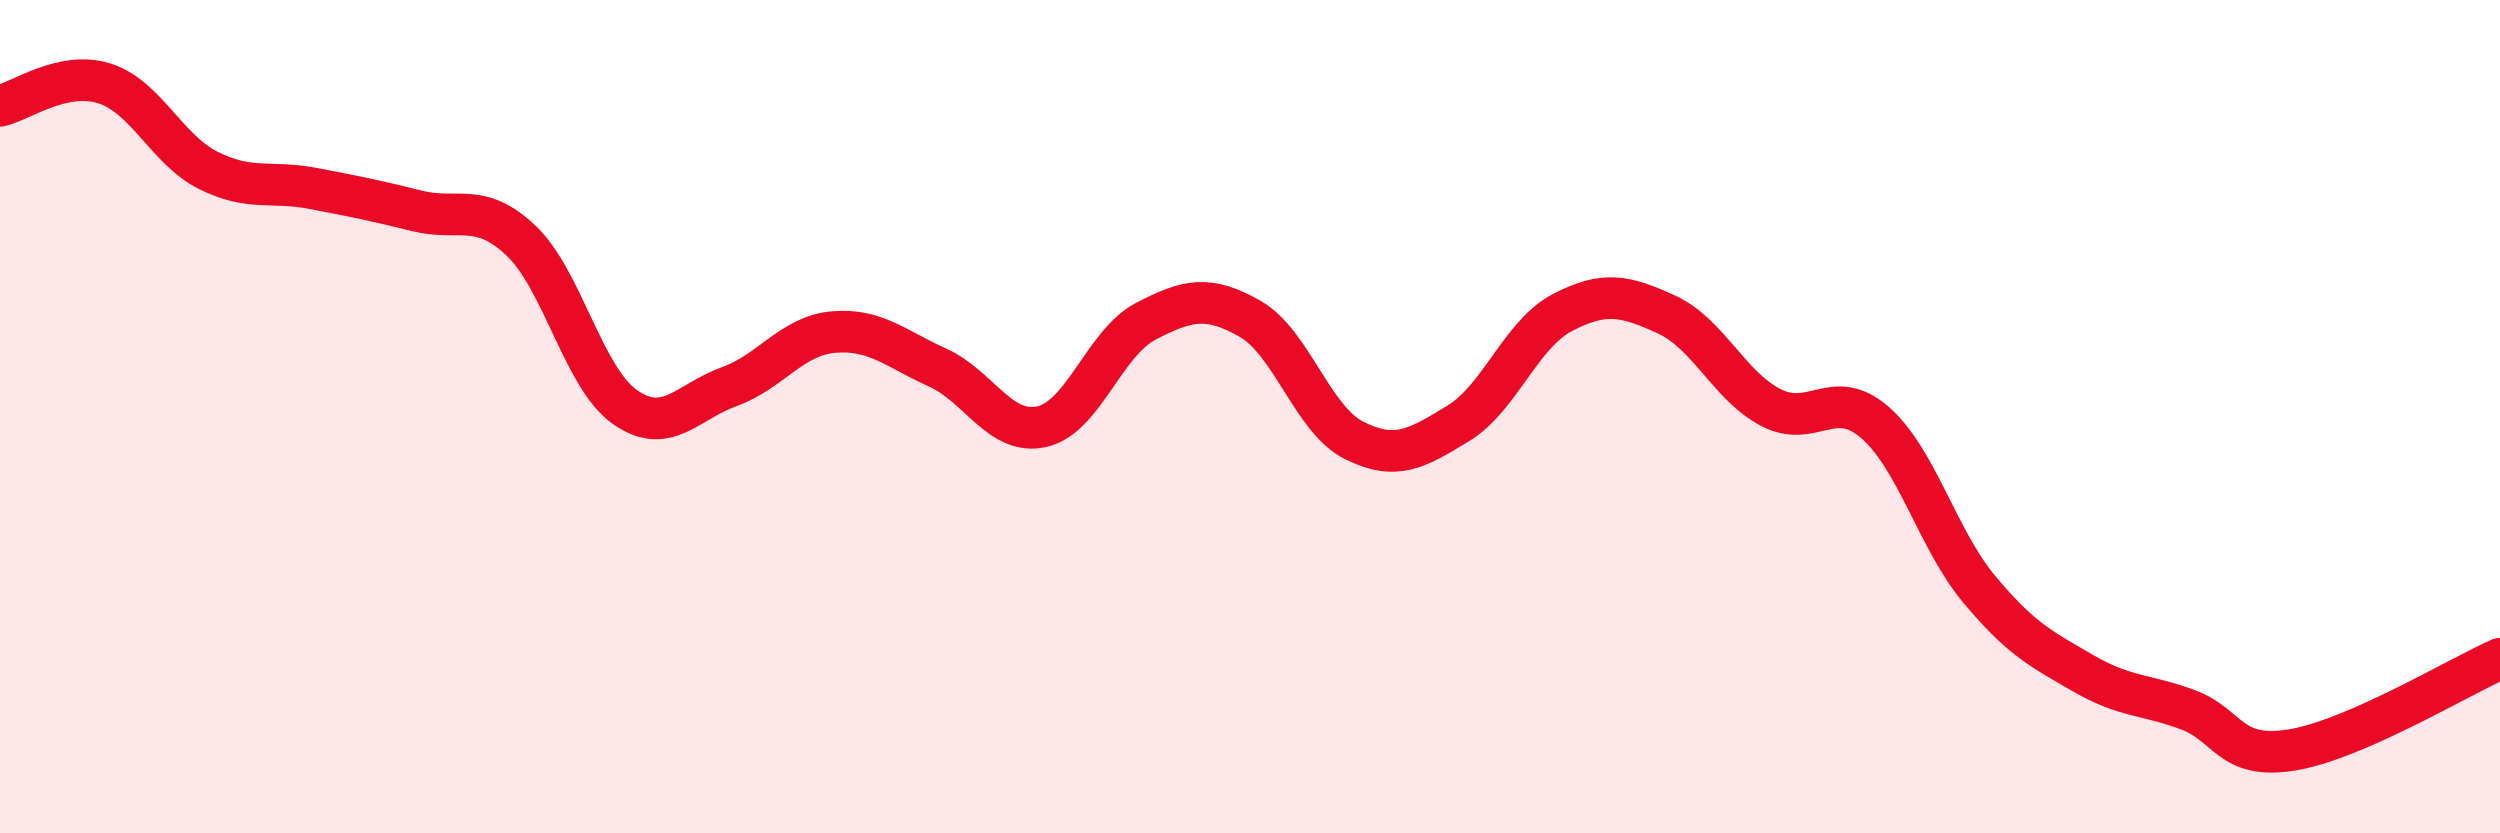
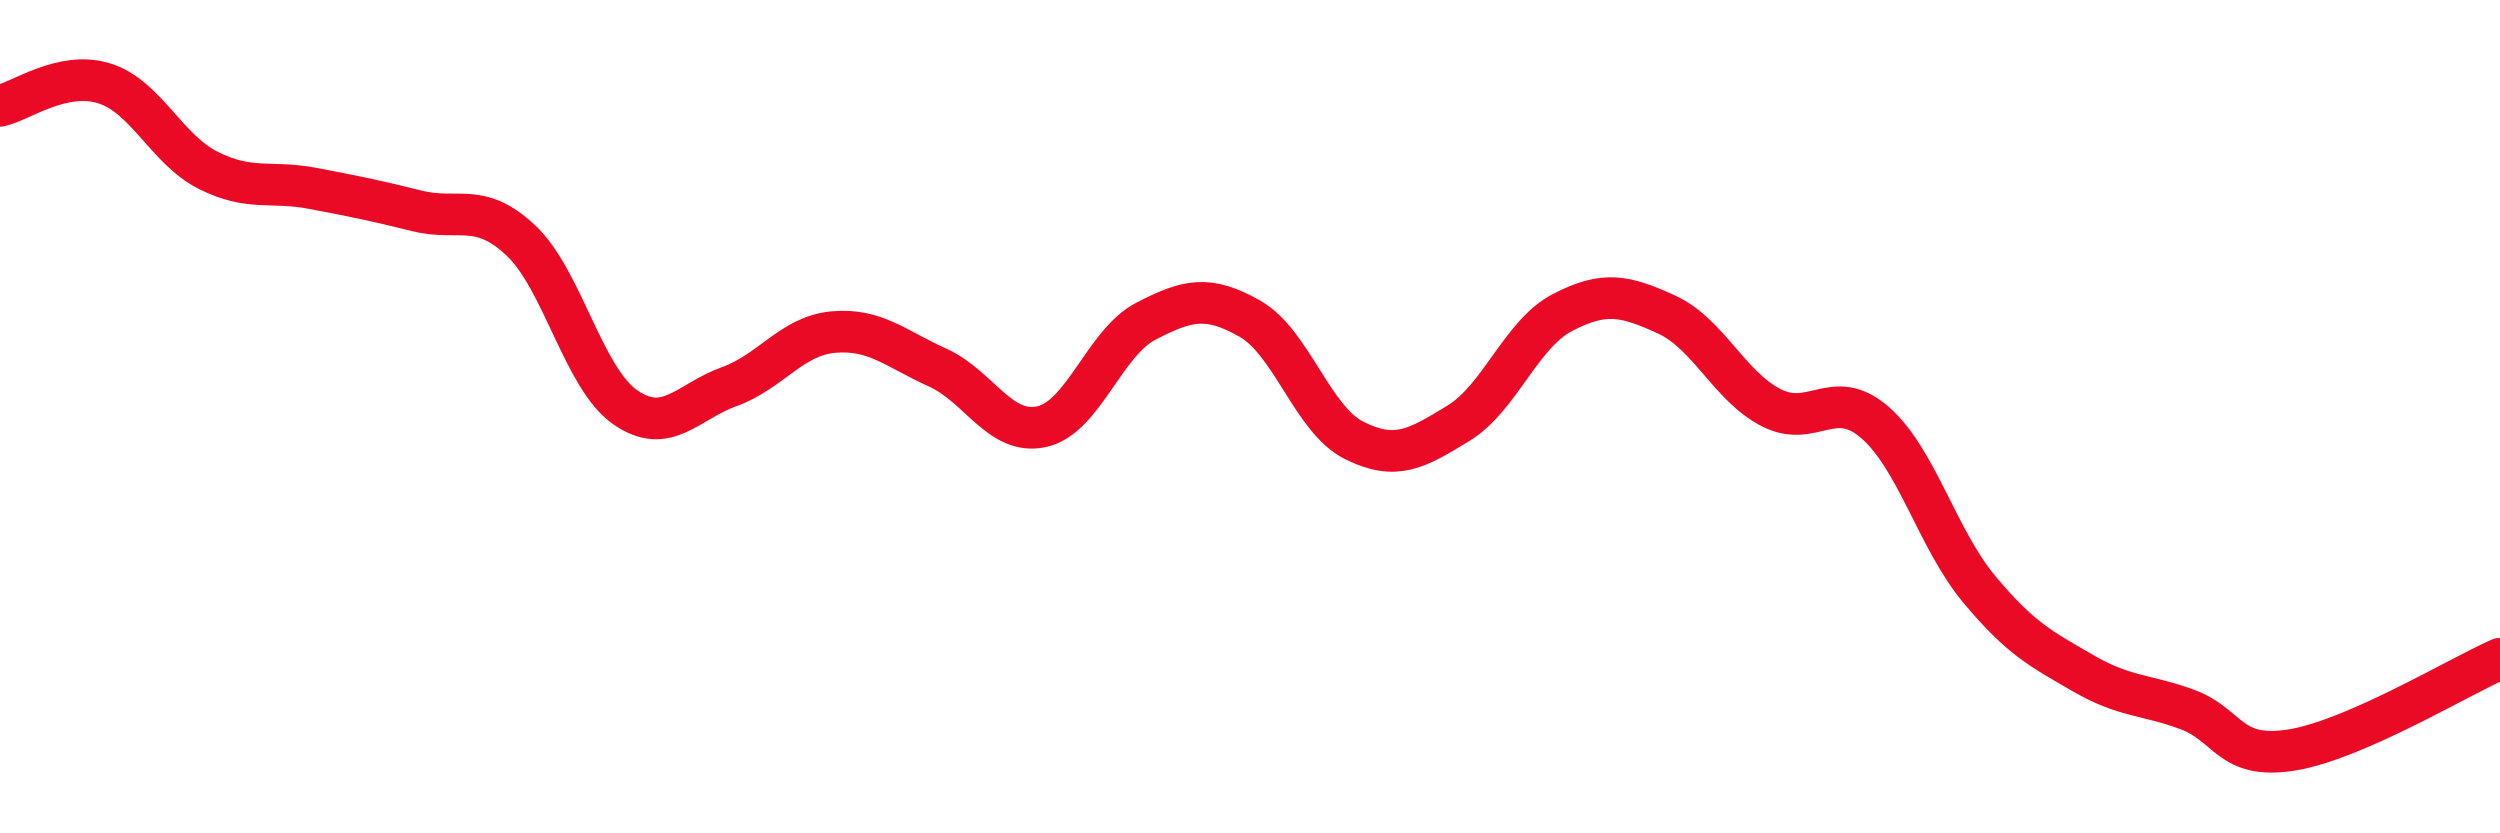
<svg xmlns="http://www.w3.org/2000/svg" width="60" height="20" viewBox="0 0 60 20">
-   <path d="M 0,2.54 C 0.5,2.43 1.5,1.69 2.5,2 C 3.5,2.31 4,3.59 5,4.09 C 6,4.59 6.5,4.33 7.5,4.52 C 8.5,4.71 9,4.81 10,5.06 C 11,5.31 11.5,4.83 12.5,5.77 C 13.5,6.71 14,9.07 15,9.77 C 16,10.47 16.5,9.64 17.5,9.28 C 18.5,8.92 19,8.06 20,7.97 C 21,7.88 21.5,8.37 22.5,8.82 C 23.5,9.27 24,10.46 25,10.24 C 26,10.02 26.5,8.23 27.5,7.71 C 28.5,7.19 29,7.08 30,7.65 C 31,8.22 31.5,10.07 32.5,10.57 C 33.5,11.07 34,10.77 35,10.16 C 36,9.55 36.5,8.02 37.5,7.5 C 38.5,6.98 39,7.09 40,7.55 C 41,8.01 41.5,9.26 42.5,9.78 C 43.5,10.3 44,9.27 45,10.14 C 46,11.01 46.5,12.94 47.5,14.14 C 48.5,15.34 49,15.58 50,16.16 C 51,16.74 51.5,16.66 52.5,17.03 C 53.5,17.4 53.5,18.24 55,18 C 56.5,17.76 59,16.25 60,15.81L60 20L0 20Z" fill="#EB0A25" opacity="0.1" stroke-linecap="round" stroke-linejoin="round" />
  <path d="M 0,2.54 C 0.5,2.43 1.5,1.69 2.5,2 C 3.5,2.31 4,3.59 5,4.09 C 6,4.59 6.5,4.33 7.5,4.52 C 8.5,4.71 9,4.81 10,5.06 C 11,5.31 11.5,4.83 12.5,5.77 C 13.5,6.71 14,9.07 15,9.77 C 16,10.47 16.5,9.64 17.5,9.28 C 18.5,8.92 19,8.06 20,7.97 C 21,7.88 21.5,8.37 22.5,8.82 C 23.5,9.27 24,10.46 25,10.24 C 26,10.02 26.5,8.23 27.5,7.71 C 28.5,7.19 29,7.08 30,7.65 C 31,8.22 31.5,10.07 32.5,10.57 C 33.5,11.07 34,10.77 35,10.16 C 36,9.55 36.5,8.02 37.5,7.5 C 38.5,6.98 39,7.09 40,7.55 C 41,8.01 41.5,9.26 42.5,9.78 C 43.5,10.3 44,9.27 45,10.14 C 46,11.01 46.5,12.94 47.5,14.14 C 48.5,15.34 49,15.58 50,16.16 C 51,16.74 51.5,16.66 52.5,17.03 C 53.5,17.4 53.5,18.24 55,18 C 56.5,17.76 59,16.25 60,15.81" stroke="#EB0A25" stroke-width="1" fill="none" stroke-linecap="round" stroke-linejoin="round" />
</svg>